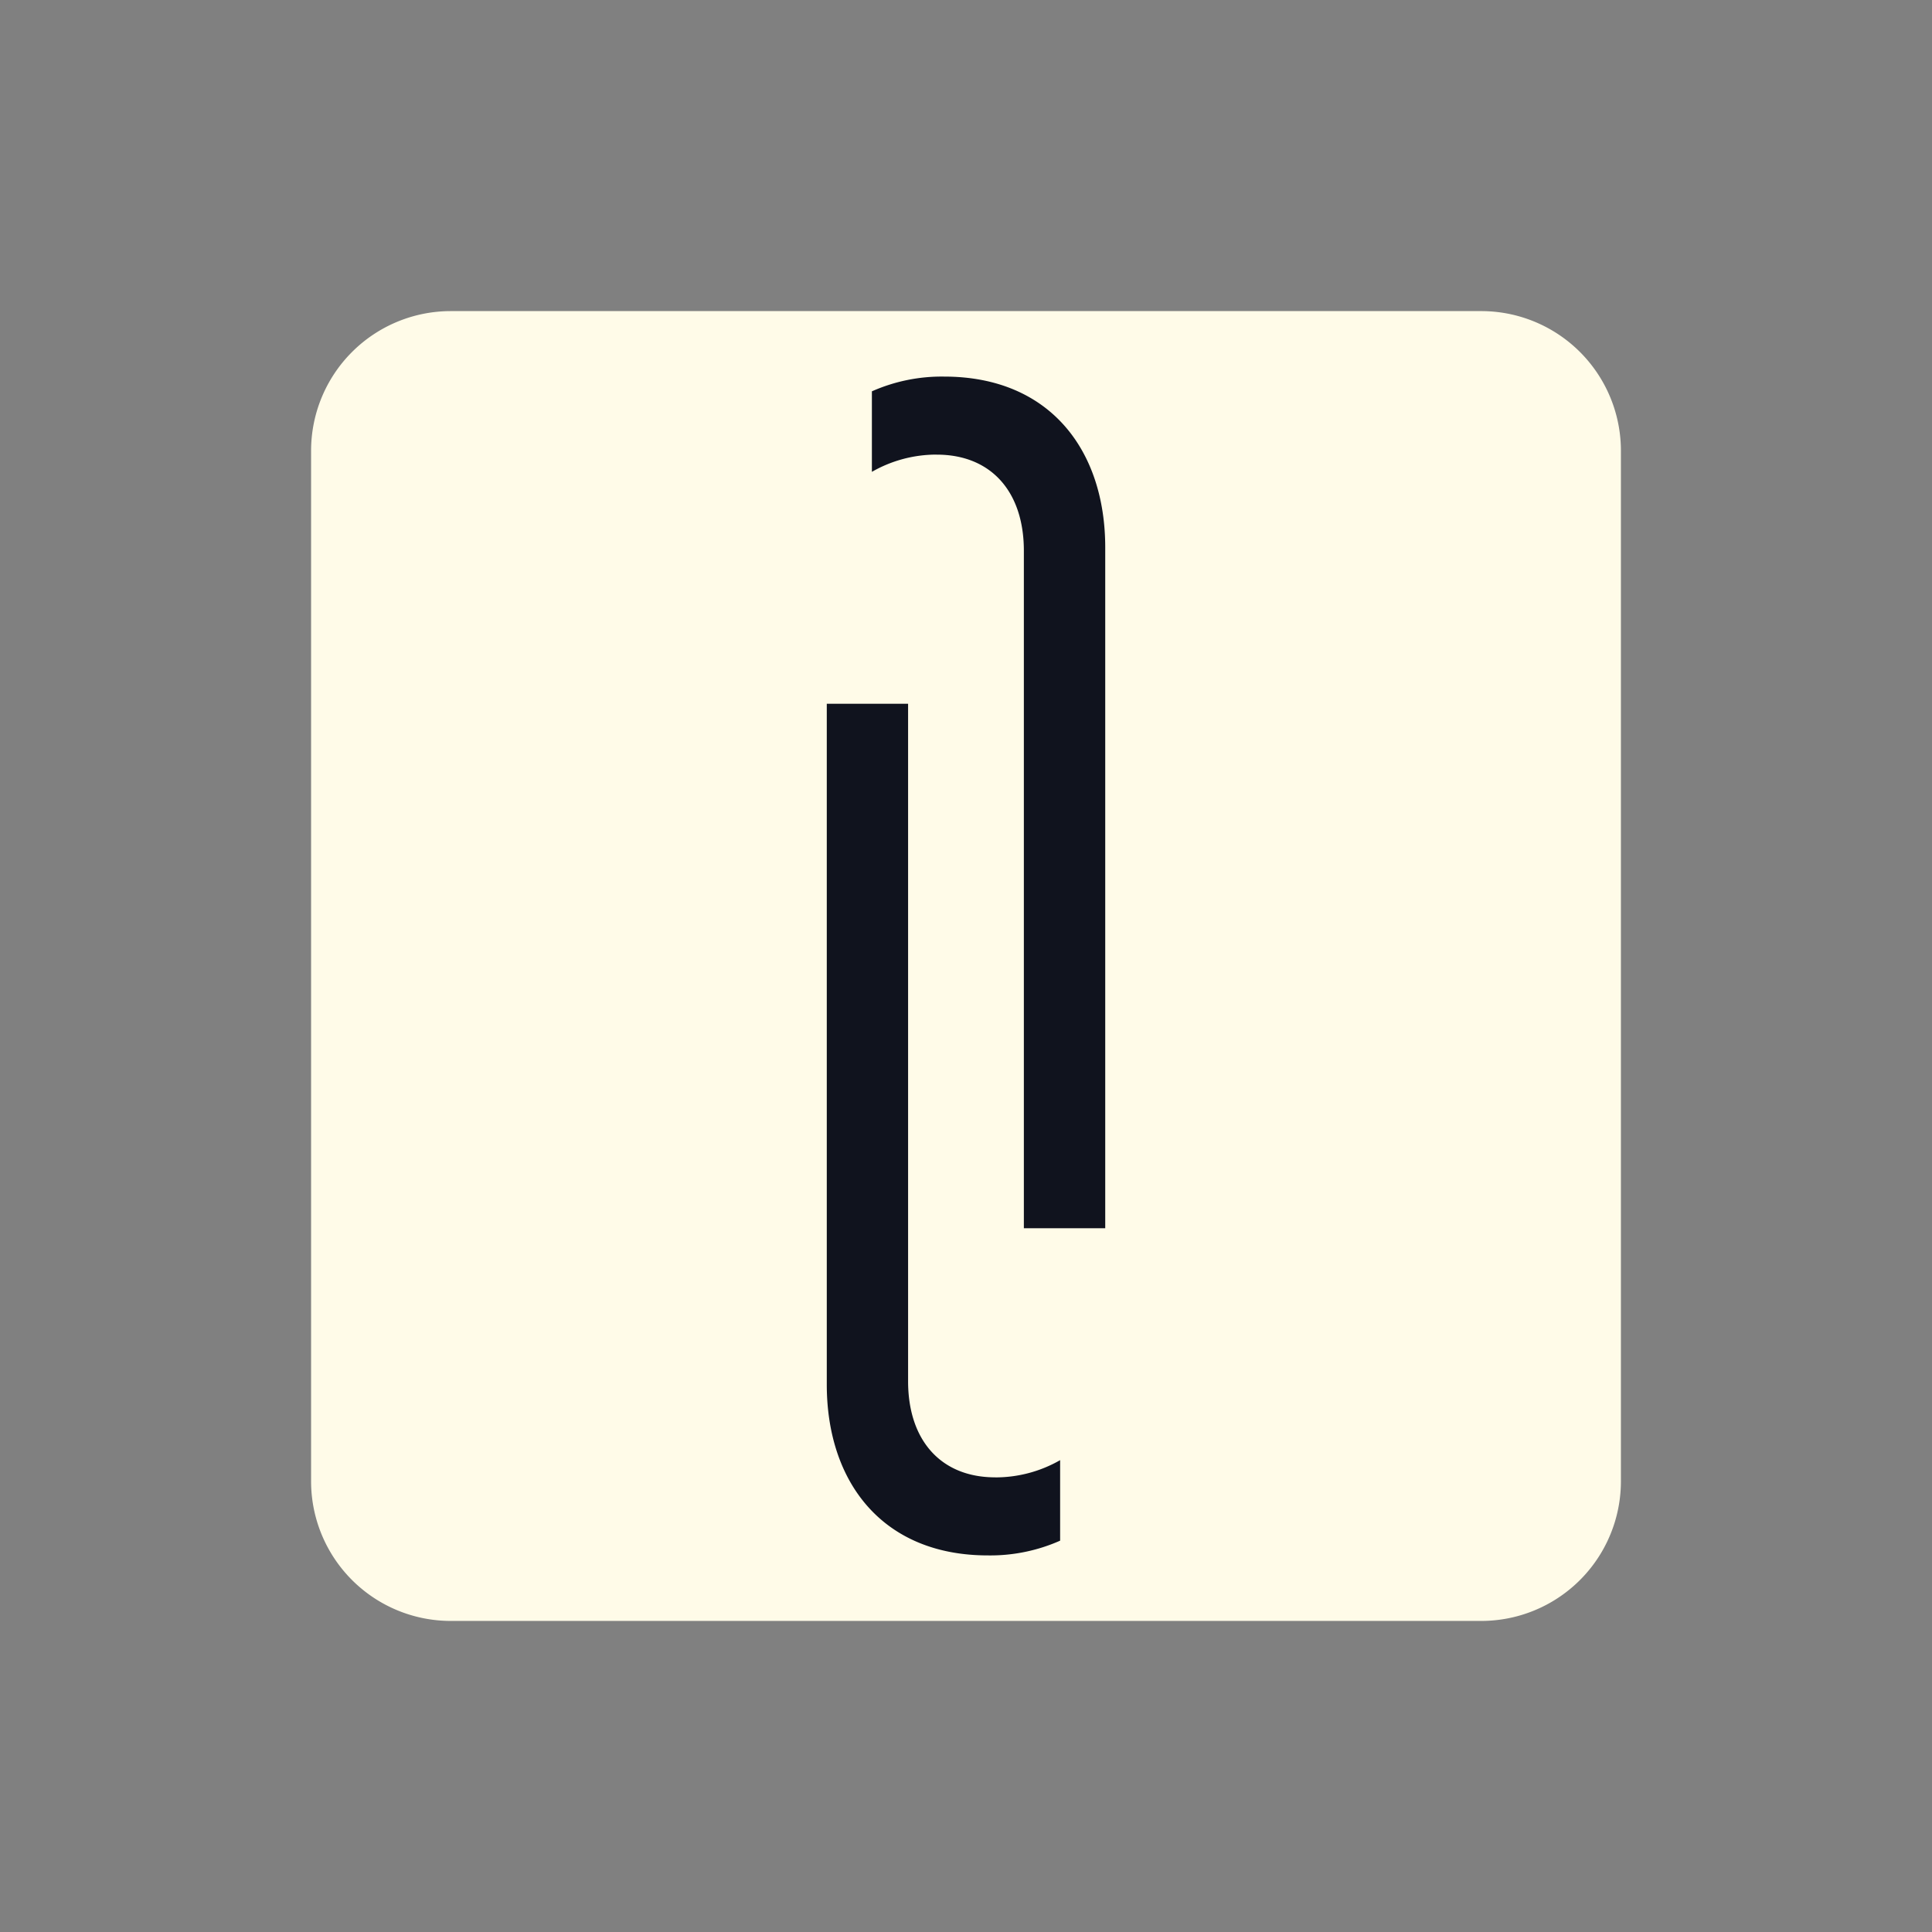
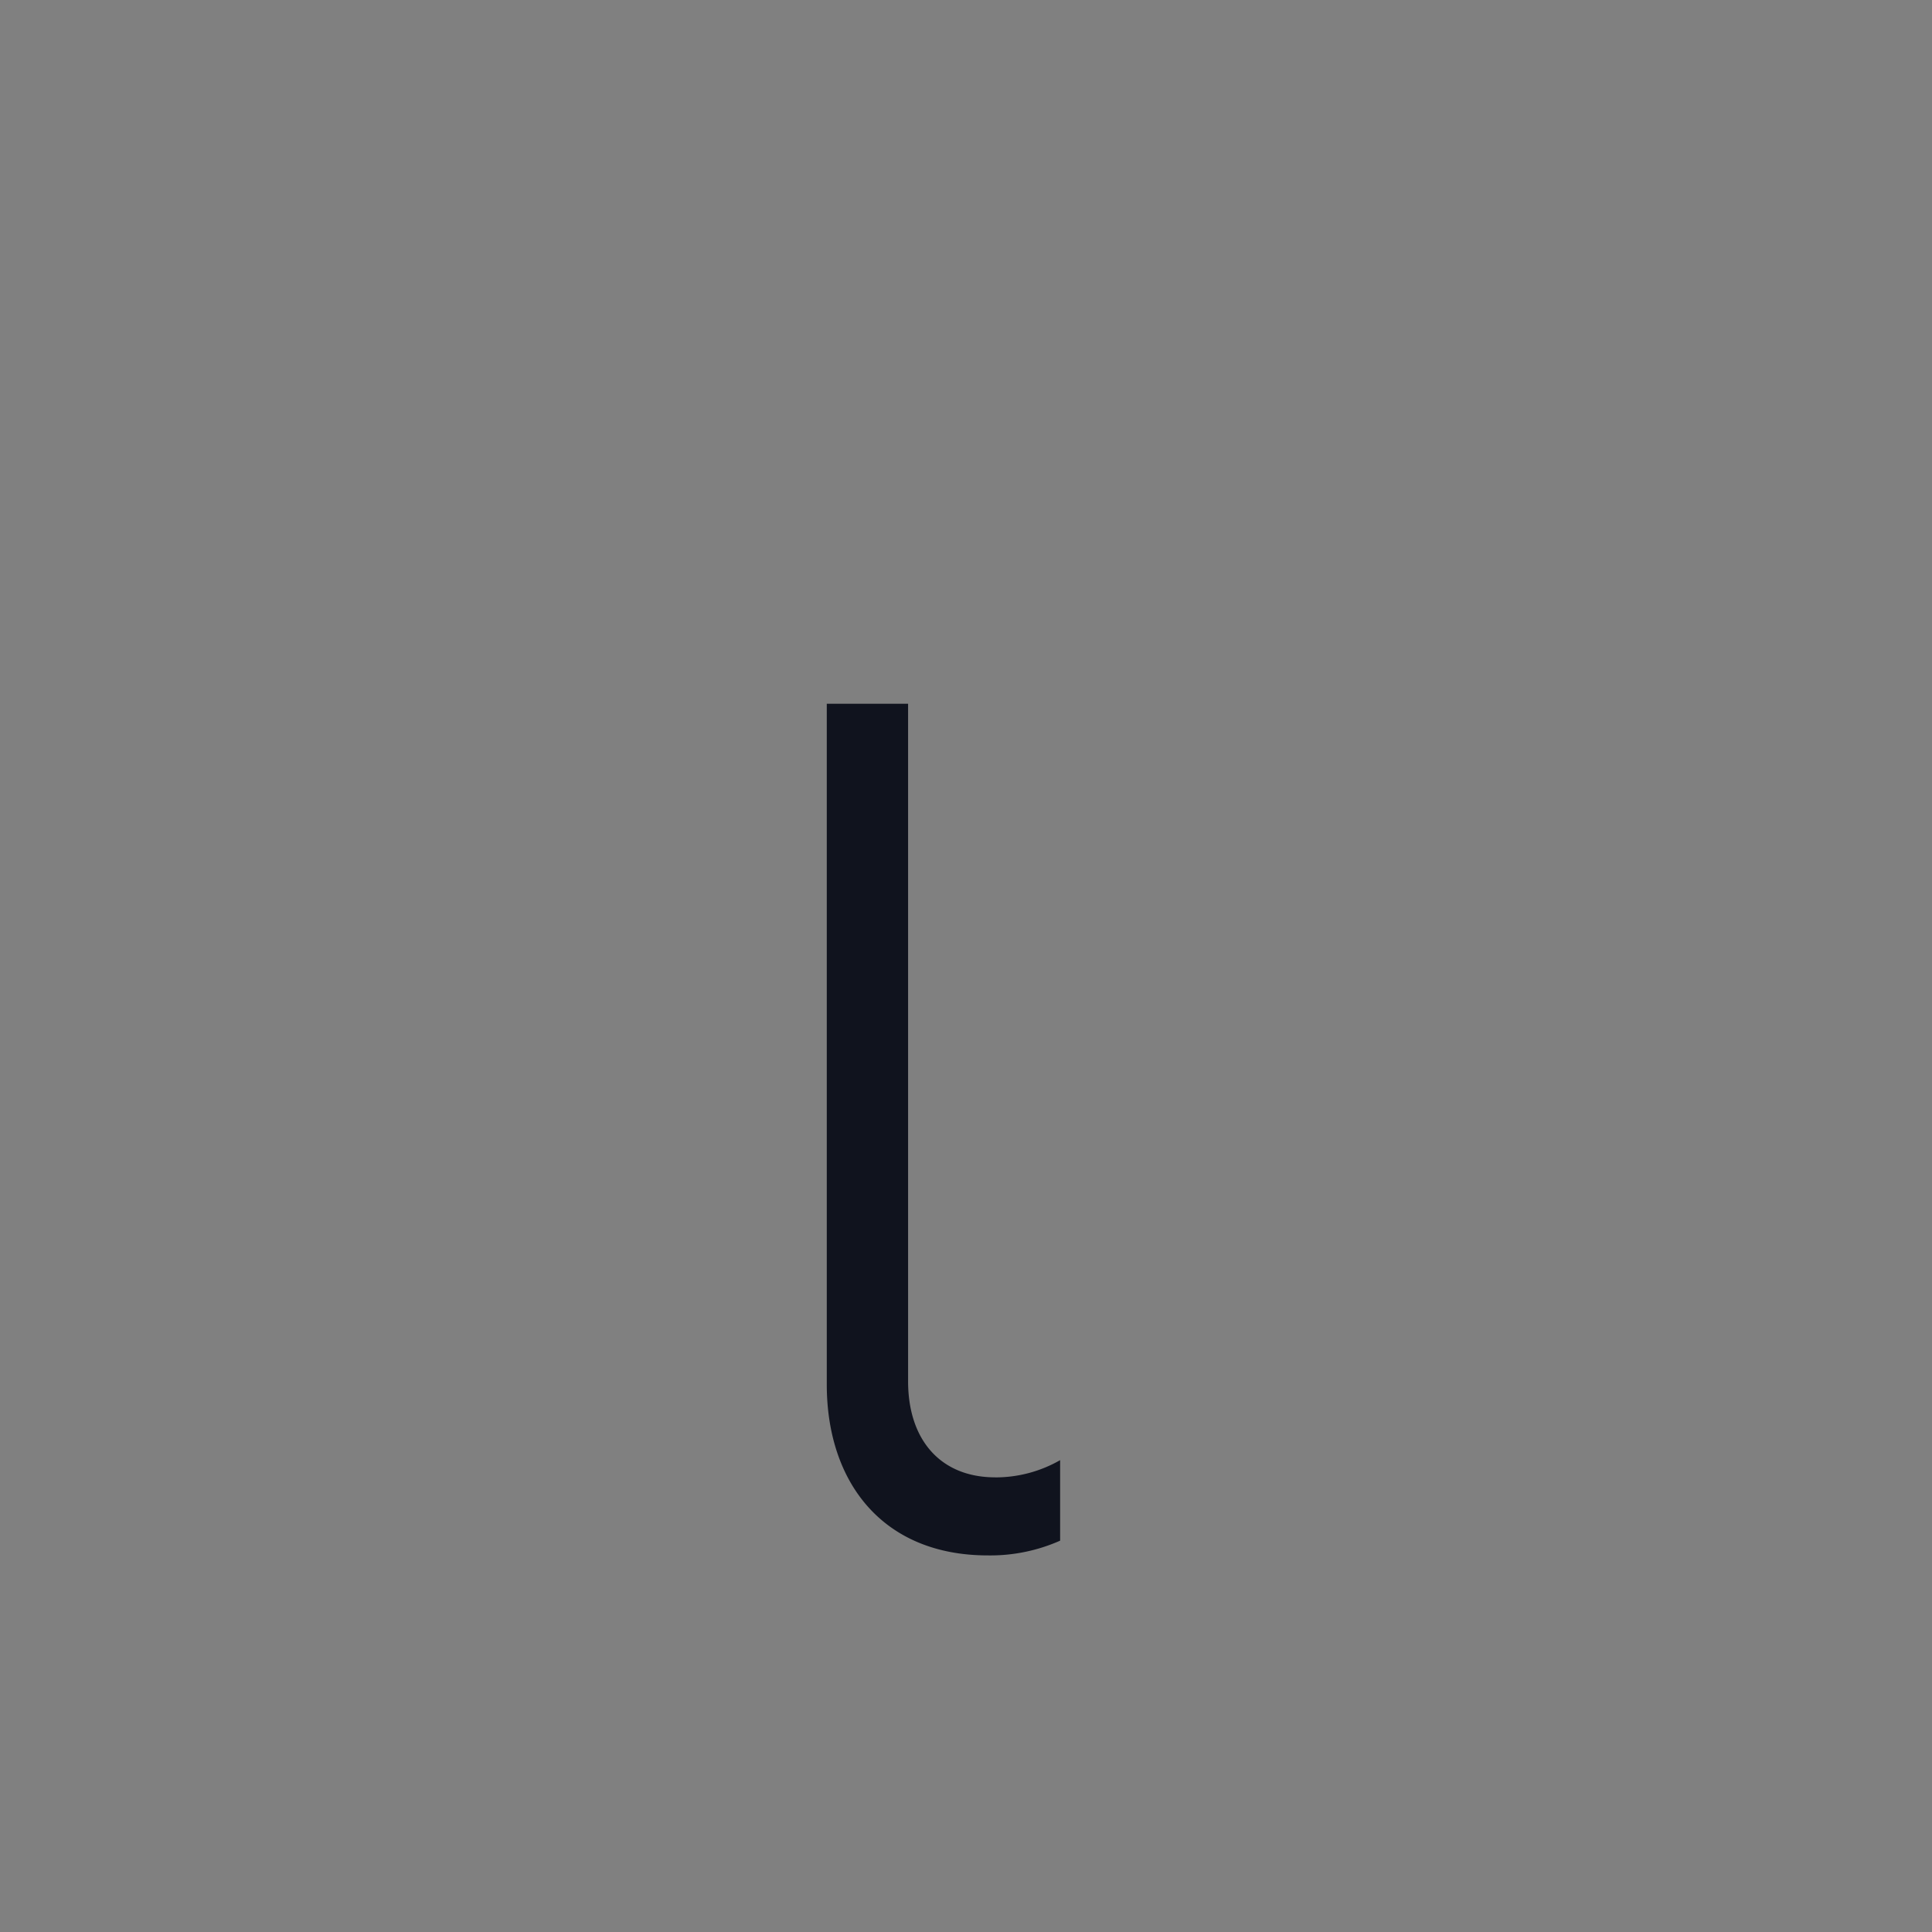
<svg xmlns="http://www.w3.org/2000/svg" width="118" height="118" viewBox="0 0 118 118">
  <rect x="0" y="0" width="118" height="118" fill="#808080" stroke="none" />
  <g transform="translate(-1540 -4920)">
    <rect width="118" height="118" transform="translate(1540 4920)" fill="none" />
    <g transform="translate(1559 4939.001)">
-       <path d="M71.464,80H8.533A8.533,8.533,0,0,1,0,71.464V8.533A8.533,8.533,0,0,1,8.533,0H71.464A8.533,8.533,0,0,1,80,8.533V71.464A8.533,8.533,0,0,1,71.464,80" fill="#fffbe8" />
      <path d="M128.394,137.187c-3.312,0-5.318-2.258-5.318-5.871v-5.494h0V89.94H118.11v26.923h0v14.654c0,5.972,3.413,10.438,9.836,10.438a10.517,10.517,0,0,0,4.416-.9v-4.918a7.944,7.944,0,0,1-3.965,1.053" transform="translate(-86.613 -65.957)" fill="#10131e" />
-       <path d="M132.412,19.767c3.312,0,5.318,2.258,5.318,5.871v5.494h0V67.014H142.7V40.091h0V25.438c0-5.972-3.413-10.438-9.836-10.438a10.517,10.517,0,0,0-4.416.9v4.918a7.941,7.941,0,0,1,3.965-1.054" transform="translate(-94.196 -11)" fill="#10131e" />
    </g>
  </g>
</svg>